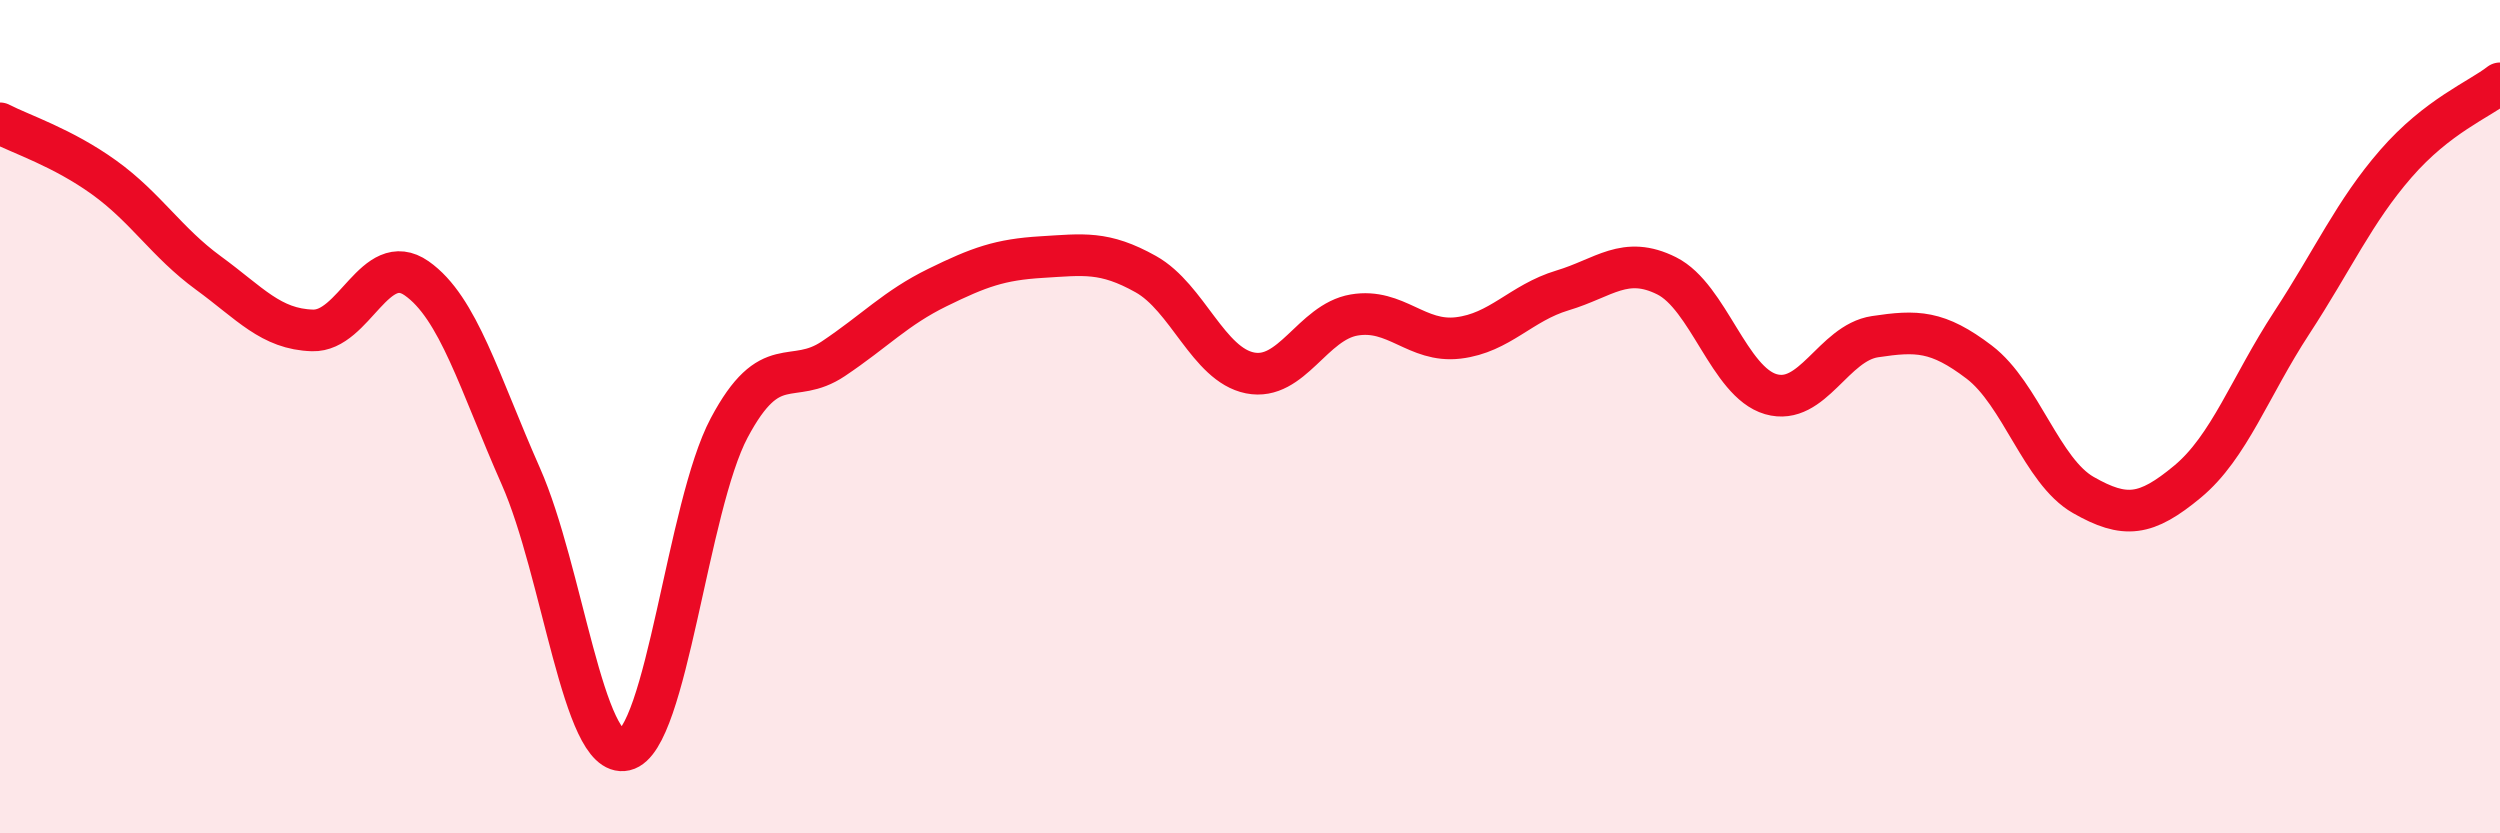
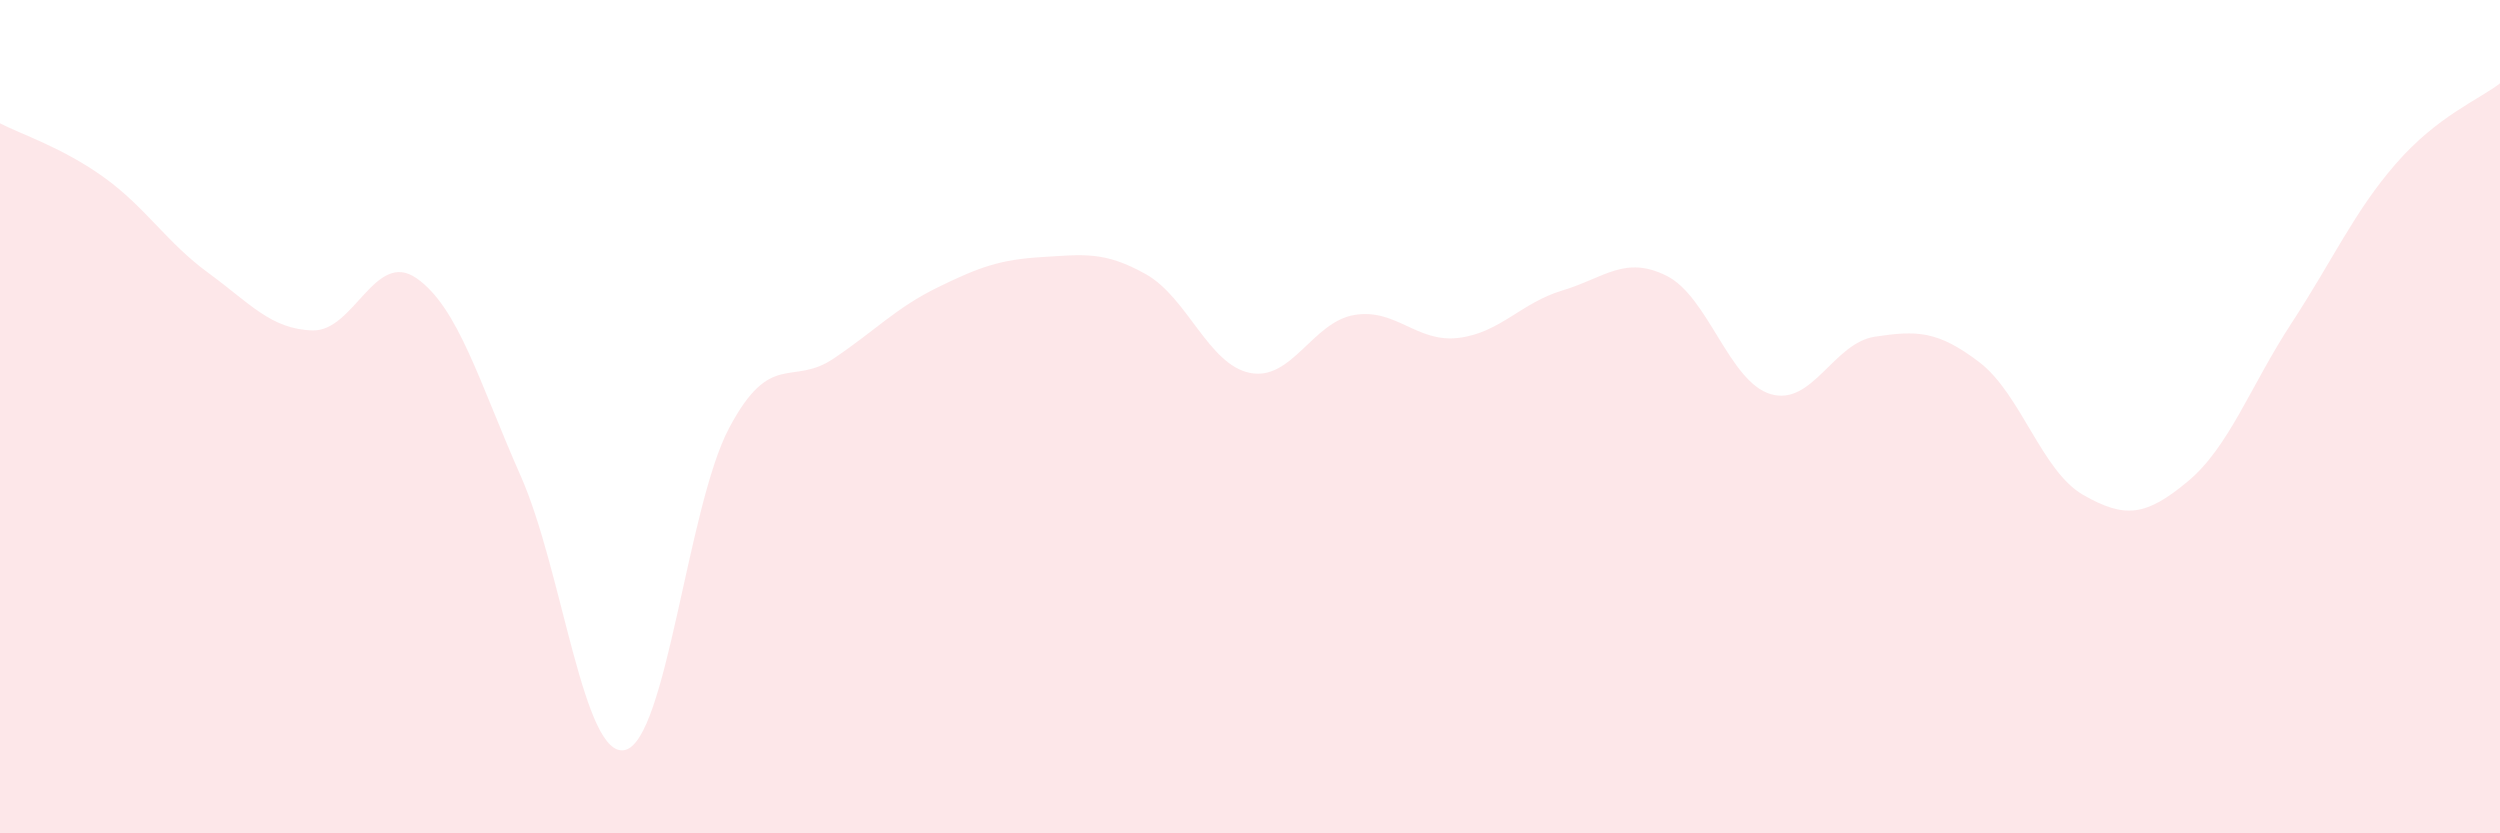
<svg xmlns="http://www.w3.org/2000/svg" width="60" height="20" viewBox="0 0 60 20">
  <path d="M 0,2.96 C 0.5,3.22 1.5,3.54 2.5,4.26 C 3.5,4.98 4,5.82 5,6.55 C 6,7.28 6.5,7.9 7.5,7.93 C 8.5,7.96 9,5.98 10,6.68 C 11,7.38 11.5,9.17 12.5,11.43 C 13.5,13.69 14,18.23 15,18 C 16,17.77 16.5,12.15 17.5,10.27 C 18.5,8.39 19,9.28 20,8.61 C 21,7.94 21.5,7.39 22.5,6.9 C 23.5,6.41 24,6.23 25,6.17 C 26,6.11 26.5,6.02 27.5,6.58 C 28.5,7.14 29,8.75 30,8.95 C 31,9.15 31.5,7.73 32.5,7.56 C 33.5,7.39 34,8.23 35,8.11 C 36,7.99 36.5,7.27 37.5,6.97 C 38.5,6.67 39,6.12 40,6.62 C 41,7.12 41.5,9.17 42.5,9.46 C 43.5,9.75 44,8.23 45,8.08 C 46,7.93 46.5,7.93 47.5,8.69 C 48.5,9.45 49,11.31 50,11.88 C 51,12.45 51.5,12.39 52.5,11.56 C 53.5,10.73 54,9.28 55,7.75 C 56,6.22 56.5,5.08 57.5,3.93 C 58.5,2.78 59.5,2.39 60,2L60 20L0 20Z" fill="#EB0A25" opacity="0.1" stroke-linecap="round" stroke-linejoin="round" />
-   <path d="M 0,2.96 C 0.5,3.22 1.5,3.54 2.5,4.26 C 3.5,4.98 4,5.82 5,6.55 C 6,7.28 6.5,7.9 7.5,7.93 C 8.5,7.96 9,5.98 10,6.68 C 11,7.38 11.5,9.17 12.5,11.43 C 13.5,13.69 14,18.23 15,18 C 16,17.77 16.5,12.15 17.5,10.27 C 18.5,8.39 19,9.28 20,8.61 C 21,7.94 21.5,7.39 22.5,6.9 C 23.5,6.41 24,6.23 25,6.17 C 26,6.11 26.5,6.02 27.5,6.58 C 28.5,7.14 29,8.75 30,8.95 C 31,9.15 31.5,7.73 32.5,7.56 C 33.5,7.39 34,8.23 35,8.11 C 36,7.99 36.5,7.27 37.5,6.97 C 38.5,6.67 39,6.12 40,6.62 C 41,7.12 41.5,9.17 42.5,9.46 C 43.5,9.75 44,8.23 45,8.08 C 46,7.93 46.5,7.93 47.5,8.69 C 48.5,9.45 49,11.31 50,11.88 C 51,12.45 51.5,12.39 52.5,11.56 C 53.5,10.73 54,9.28 55,7.75 C 56,6.22 56.5,5.08 57.5,3.93 C 58.5,2.78 59.5,2.39 60,2" stroke="#EB0A25" stroke-width="1" fill="none" stroke-linecap="round" stroke-linejoin="round" />
</svg>